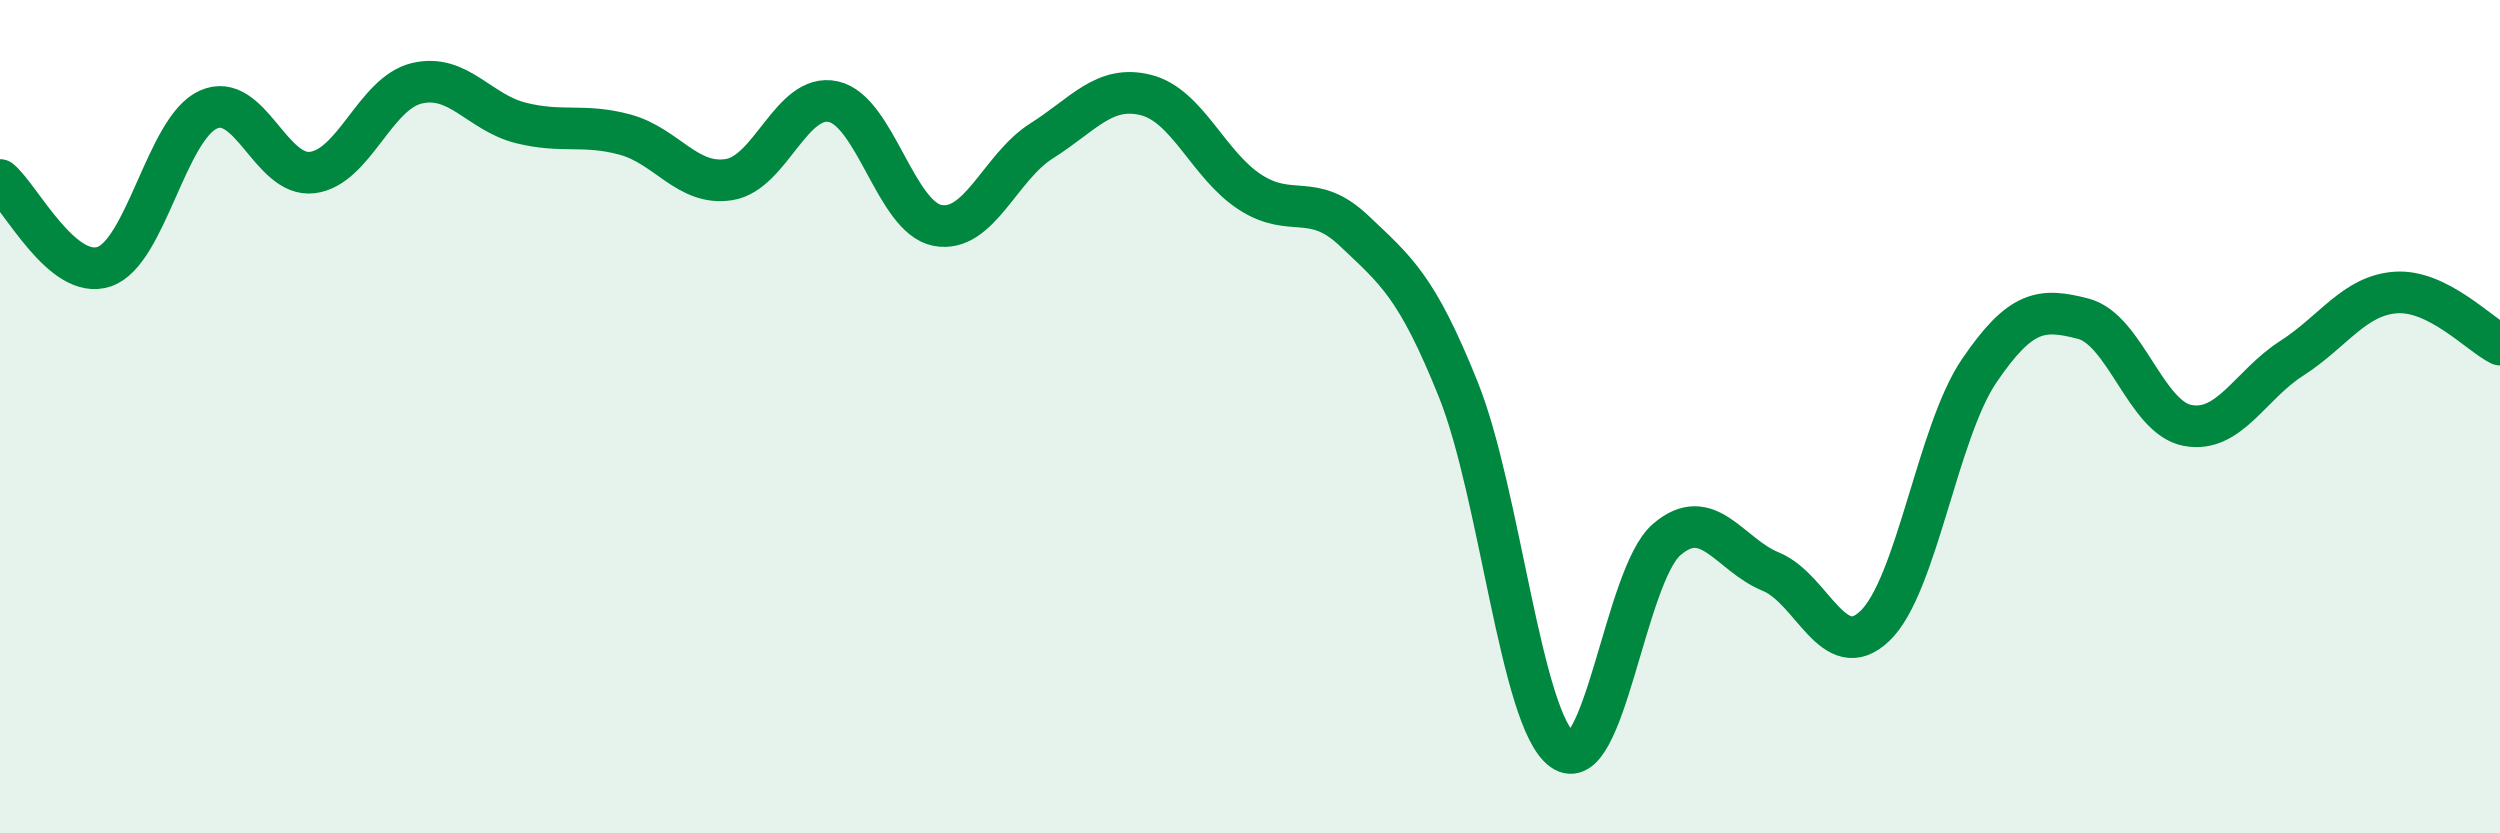
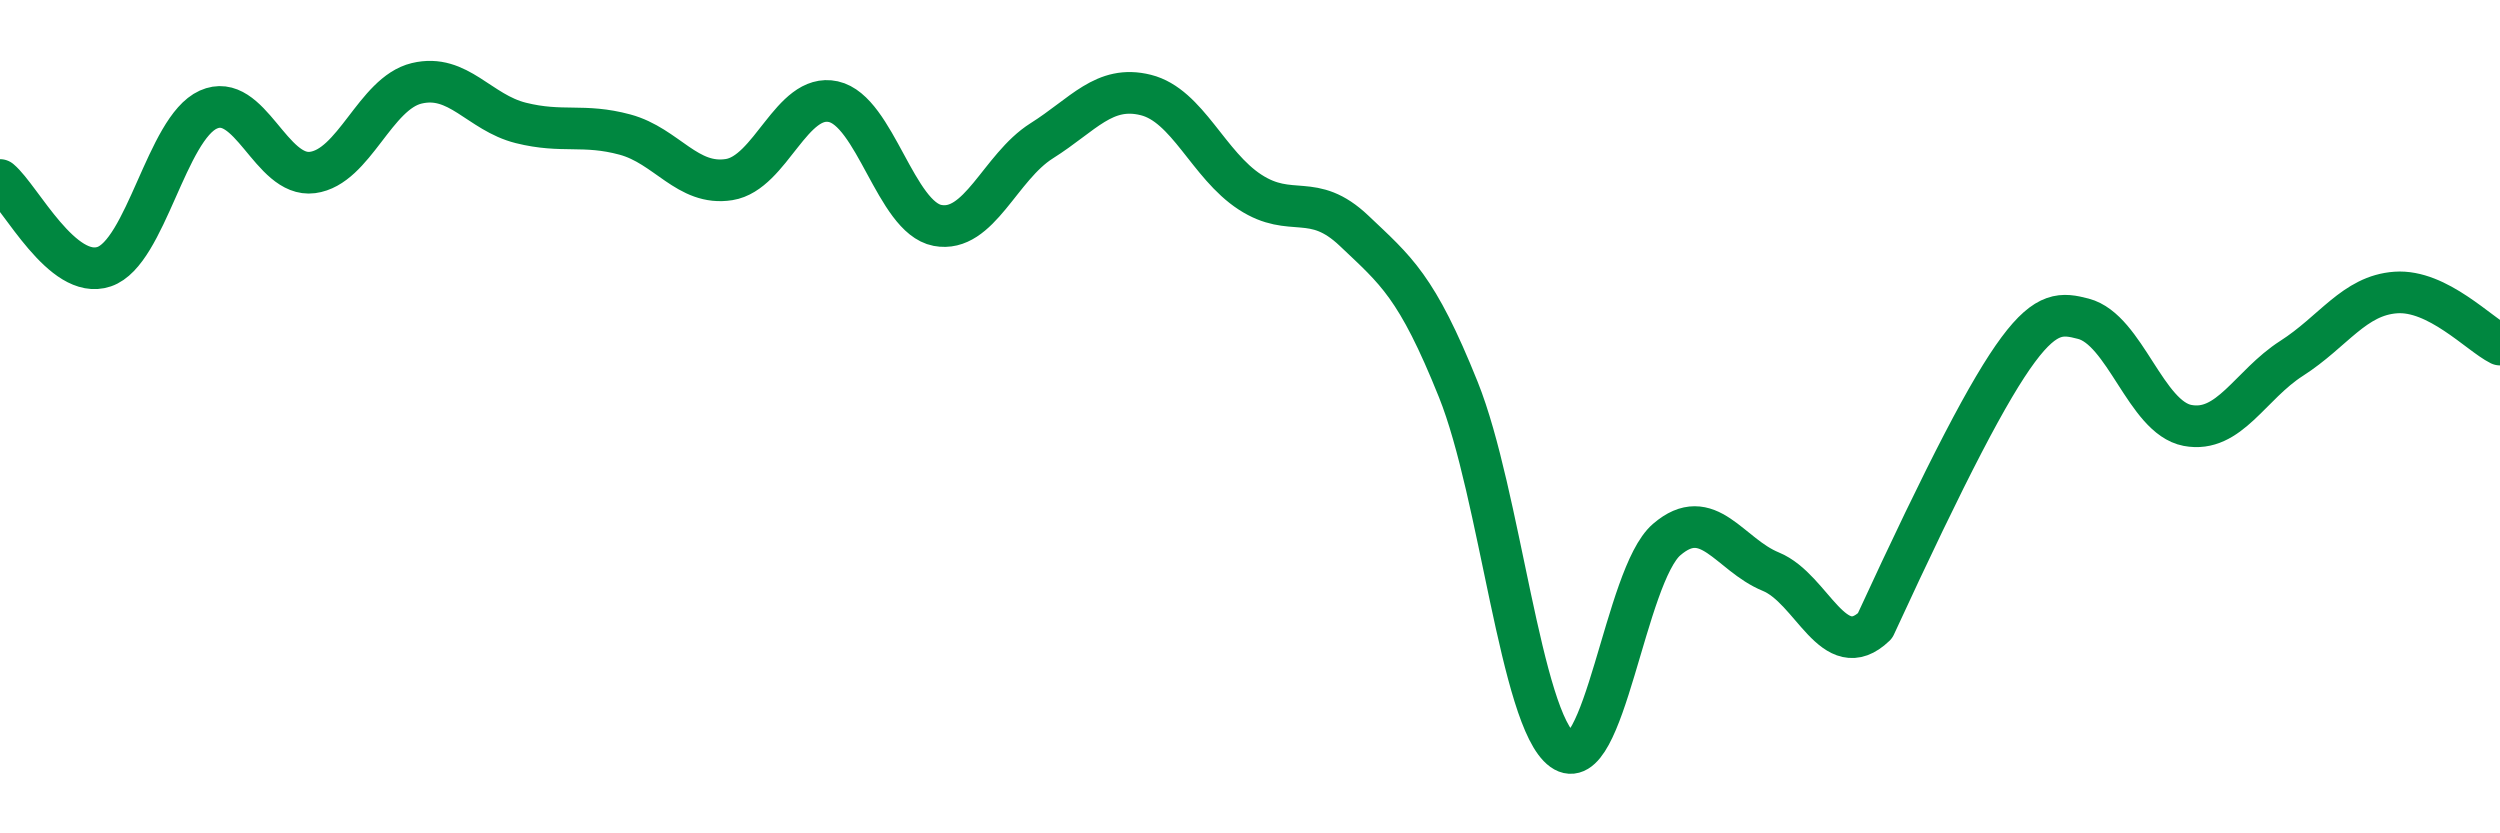
<svg xmlns="http://www.w3.org/2000/svg" width="60" height="20" viewBox="0 0 60 20">
-   <path d="M 0,4.32 C 0.5,4.74 1.5,6.74 2.5,6.4 C 3.5,6.06 4,3.08 5,2.63 C 6,2.18 6.5,4.27 7.5,4.14 C 8.5,4.01 9,2.24 10,2 C 11,1.76 11.5,2.7 12.5,2.95 C 13.5,3.2 14,2.96 15,3.23 C 16,3.5 16.5,4.47 17.5,4.31 C 18.5,4.15 19,2.22 20,2.44 C 21,2.66 21.5,5.22 22.5,5.41 C 23.5,5.6 24,4.01 25,3.38 C 26,2.75 26.5,2.03 27.5,2.28 C 28.5,2.53 29,3.96 30,4.61 C 31,5.26 31.5,4.59 32.5,5.54 C 33.5,6.49 34,6.86 35,9.35 C 36,11.84 36.5,17.28 37.5,18 C 38.5,18.72 39,13.81 40,12.95 C 41,12.09 41.5,13.31 42.5,13.72 C 43.5,14.13 44,15.98 45,15.02 C 46,14.06 46.5,10.37 47.5,8.9 C 48.5,7.43 49,7.39 50,7.65 C 51,7.91 51.5,10.02 52.5,10.21 C 53.5,10.4 54,9.24 55,8.6 C 56,7.96 56.5,7.09 57.5,7.02 C 58.5,6.95 59.5,8.02 60,8.27L60 20L0 20Z" fill="#008740" opacity="0.1" stroke-linecap="round" stroke-linejoin="round" />
-   <path d="M 0,4.32 C 0.5,4.74 1.5,6.74 2.5,6.4 C 3.5,6.06 4,3.08 5,2.63 C 6,2.18 6.5,4.27 7.5,4.14 C 8.5,4.01 9,2.24 10,2 C 11,1.76 11.5,2.7 12.5,2.95 C 13.5,3.2 14,2.96 15,3.23 C 16,3.5 16.5,4.47 17.5,4.31 C 18.5,4.15 19,2.22 20,2.44 C 21,2.66 21.5,5.22 22.5,5.41 C 23.5,5.6 24,4.01 25,3.38 C 26,2.75 26.5,2.03 27.5,2.28 C 28.5,2.53 29,3.96 30,4.61 C 31,5.26 31.5,4.59 32.5,5.54 C 33.5,6.49 34,6.86 35,9.35 C 36,11.84 36.5,17.28 37.5,18 C 38.5,18.72 39,13.81 40,12.95 C 41,12.09 41.5,13.31 42.5,13.72 C 43.5,14.13 44,15.98 45,15.02 C 46,14.06 46.5,10.37 47.5,8.9 C 48.5,7.43 49,7.39 50,7.65 C 51,7.91 51.5,10.02 52.5,10.21 C 53.5,10.4 54,9.24 55,8.6 C 56,7.96 56.5,7.09 57.5,7.02 C 58.5,6.95 59.5,8.02 60,8.27" stroke="#008740" stroke-width="1" fill="none" stroke-linecap="round" stroke-linejoin="round" />
+   <path d="M 0,4.32 C 0.5,4.74 1.5,6.74 2.5,6.4 C 3.5,6.06 4,3.08 5,2.63 C 6,2.18 6.5,4.27 7.5,4.14 C 8.5,4.01 9,2.24 10,2 C 11,1.76 11.5,2.7 12.5,2.95 C 13.5,3.2 14,2.96 15,3.23 C 16,3.5 16.5,4.47 17.5,4.31 C 18.5,4.15 19,2.22 20,2.44 C 21,2.66 21.5,5.22 22.5,5.41 C 23.5,5.6 24,4.01 25,3.38 C 26,2.75 26.5,2.03 27.5,2.28 C 28.5,2.53 29,3.96 30,4.61 C 31,5.26 31.5,4.59 32.5,5.54 C 33.5,6.49 34,6.86 35,9.35 C 36,11.84 36.5,17.28 37.5,18 C 38.5,18.72 39,13.81 40,12.95 C 41,12.09 41.5,13.31 42.5,13.72 C 43.5,14.13 44,15.98 45,15.02 C 48.5,7.43 49,7.39 50,7.65 C 51,7.91 51.5,10.02 52.5,10.21 C 53.5,10.4 54,9.24 55,8.6 C 56,7.96 56.5,7.09 57.5,7.02 C 58.5,6.95 59.5,8.02 60,8.27" stroke="#008740" stroke-width="1" fill="none" stroke-linecap="round" stroke-linejoin="round" />
</svg>